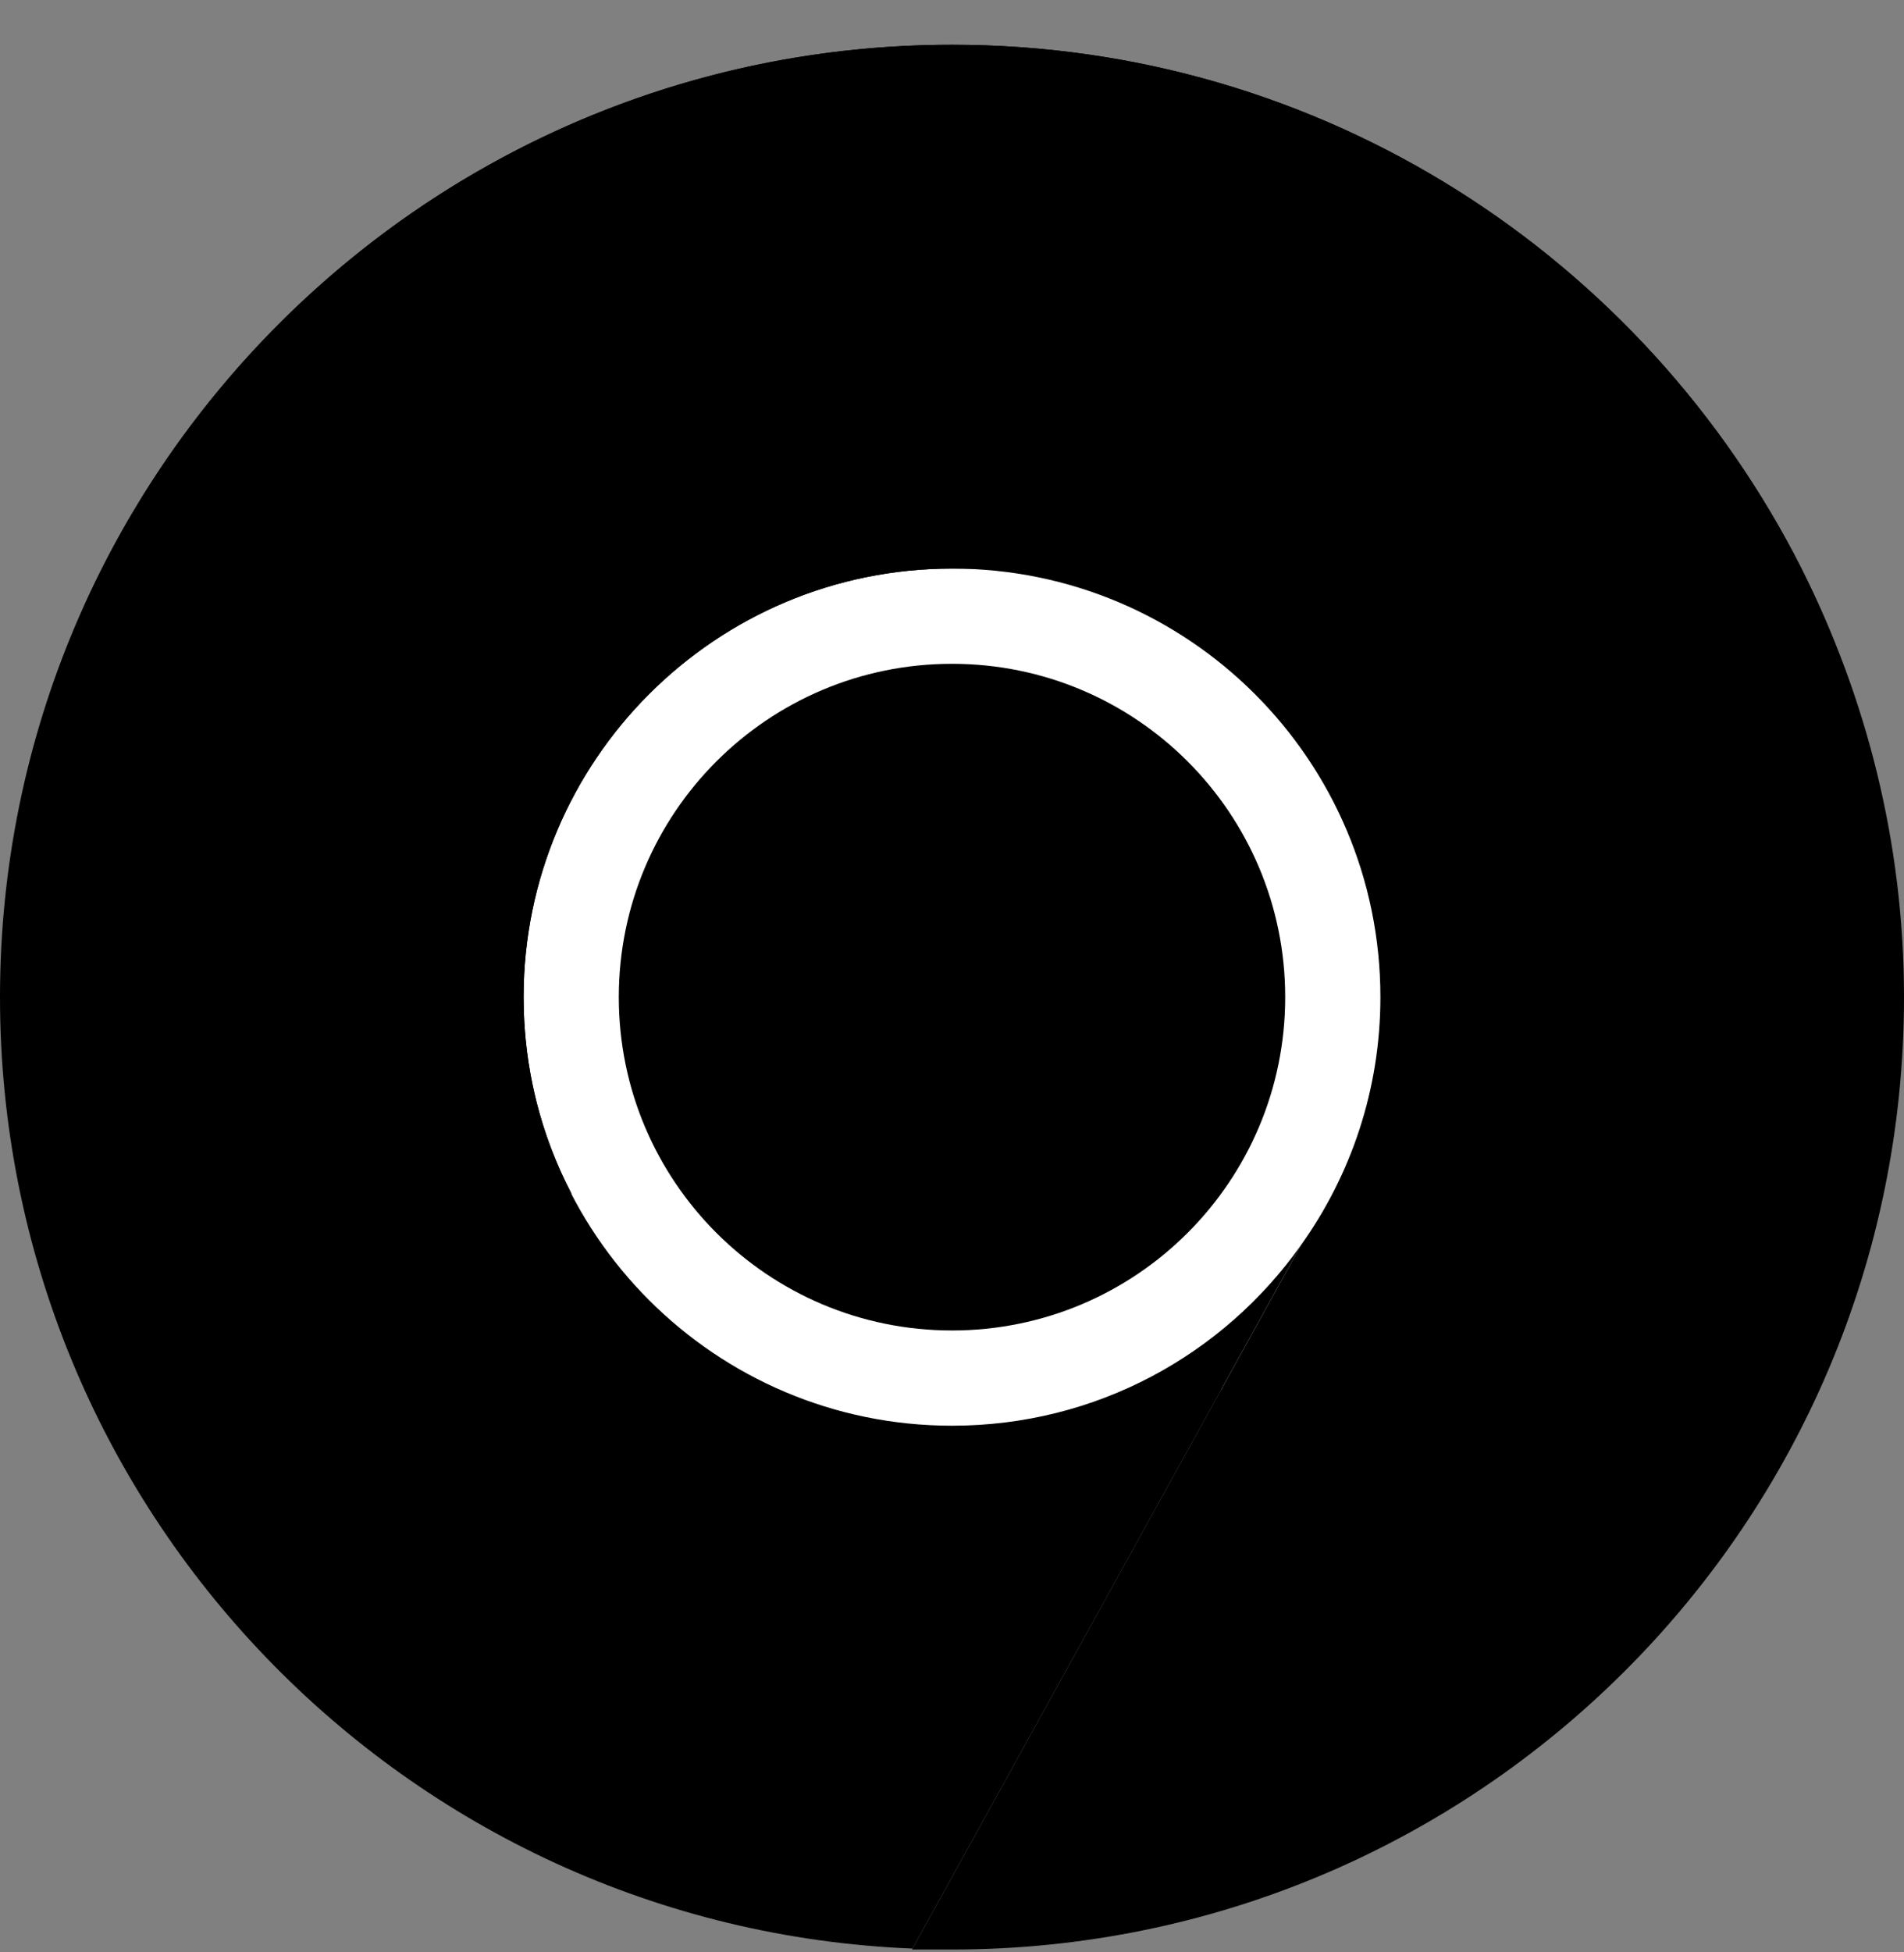
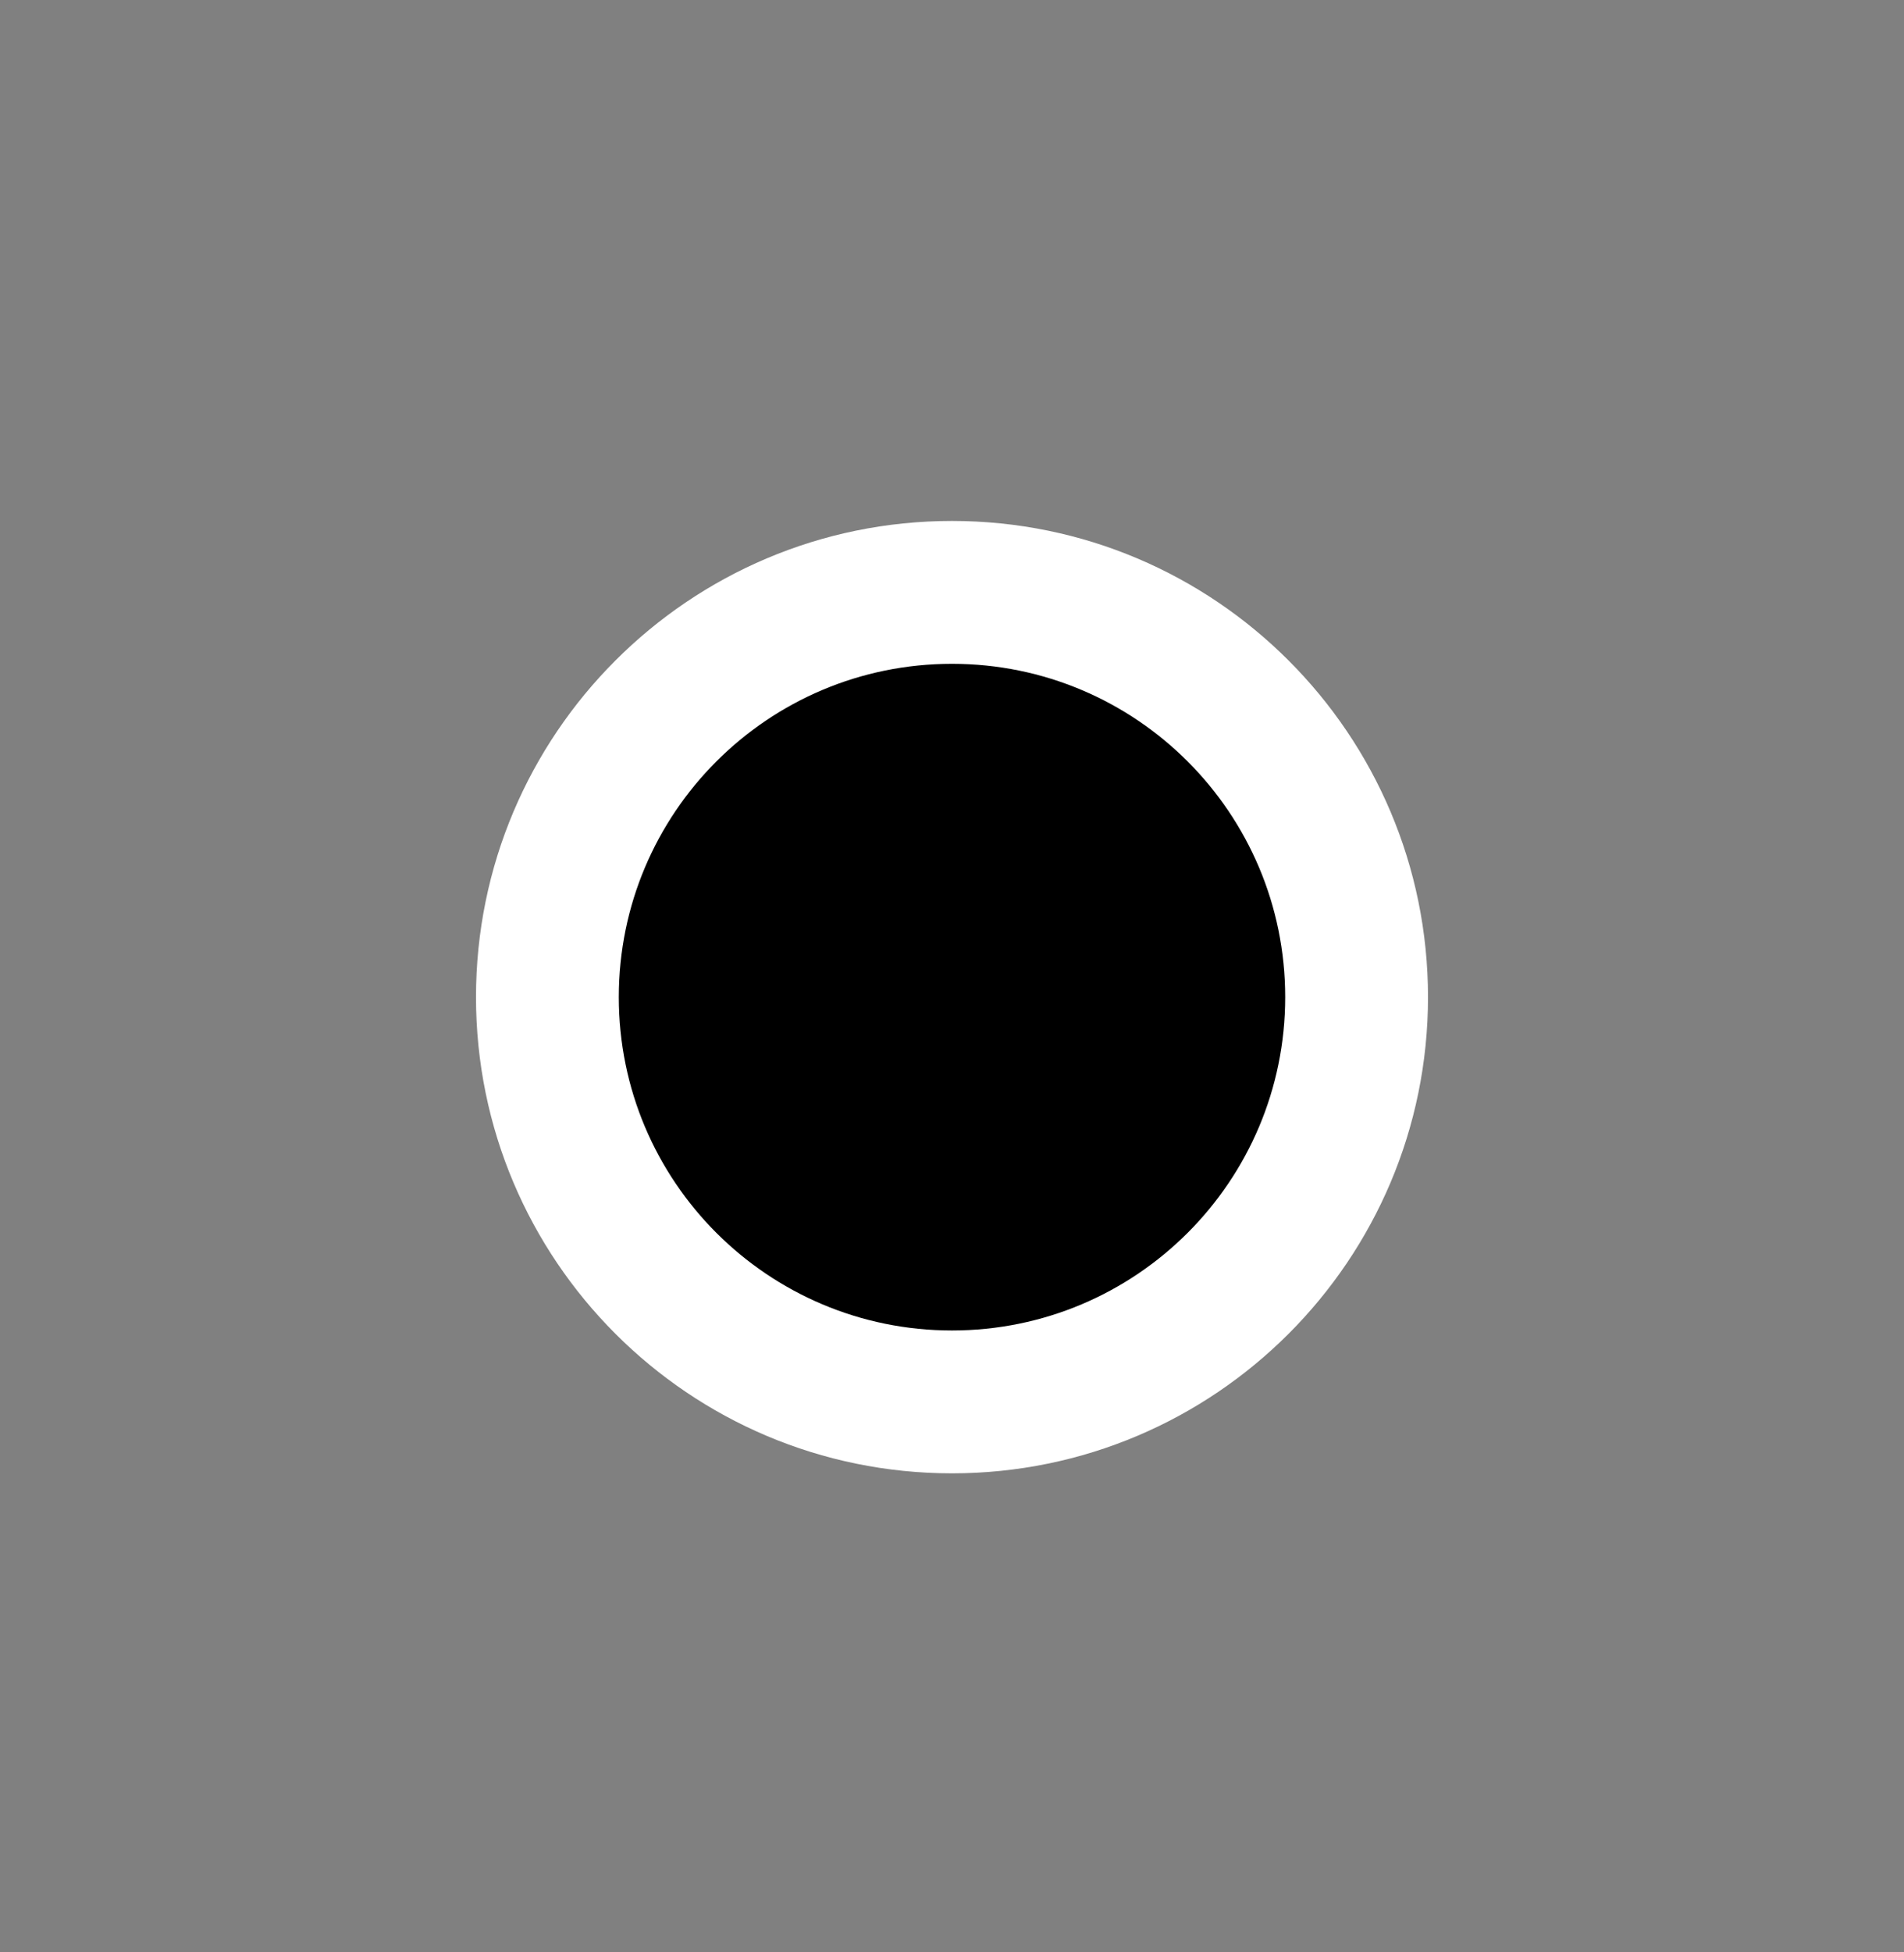
<svg xmlns="http://www.w3.org/2000/svg" width="40" height="41" viewBox="0 0 40 41" fill="none">
  <rect x="0" y="0" width="40" height="41" fill="#808080" stroke="none" />
  <path d="M30 20.94C30 26.461 25.521 30.94 20 30.94C14.479 30.94 10 26.461 10 20.94C10 15.419 14.479 10.94 20 10.94C25.521 10.94 30 15.419 30 20.94Z" fill="white" style="fill:white;fill-opacity:1;" />
-   <path d="M27.33 26.15L19.17 40.92C8.51 40.49 0 31.7 0 20.94C0 9.9 8.96 0.94 20 0.94V11.94C15.03 11.94 11 15.97 11 20.94C11 25.91 15.03 29.94 20 29.94C23.03 29.94 25.7 28.45 27.33 26.15Z" fill="url(#paint0_linear_2202_7211)" style="" />
-   <path d="M40 20.94C40 31.99 31.05 40.94 20 40.94H19.16L27.33 26.15C28.38 24.68 29 22.88 29 20.94C29 15.97 24.97 11.94 20 11.94V0.94C27.81 0.94 34.55 5.42 37.85 11.94C39.21 14.65 40 17.7 40 20.94Z" fill="url(#paint1_linear_2202_7211)" style="" />
-   <path d="M37.84 11.94H20C15.03 11.94 11 15.97 11 20.94C11 22.43 11.36 23.83 12.01 25.07H12L3.16 10.2H3.14C6.68 4.63 12.91 0.94 20 0.94C27.8 0.94 34.55 5.42 37.84 11.94Z" fill="url(#paint2_linear_2202_7211)" style="" />
-   <path d="M27 20.94C27 24.807 23.867 27.94 20 27.94C16.133 27.94 13 24.807 13 20.94C13 17.073 16.133 13.94 20 13.94C23.867 13.94 27 17.073 27 20.94Z" fill="url(#paint3_linear_2202_7211)" style="" />
+   <path d="M27 20.94C27 24.807 23.867 27.94 20 27.94C16.133 27.94 13 24.807 13 20.94C13 17.073 16.133 13.94 20 13.94C23.867 13.94 27 17.073 27 20.94" fill="url(#paint3_linear_2202_7211)" style="" />
  <defs>
    <linearGradient id="paint0_linear_2202_7211" x1="1.789" y1="12.584" x2="27.324" y2="26.161" gradientUnits="userSpaceOnUse">
      <stop stop-color="#4CAF50" style="stop-color:#4CAF50;stop-color:color(display-p3 0.298 0.686 0.314);stop-opacity:1;" />
      <stop offset="0.489" stop-color="#4AAF50" style="stop-color:#4AAF50;stop-color:color(display-p3 0.29 0.686 0.314);stop-opacity:1;" />
      <stop offset="0.665" stop-color="#43AD50" style="stop-color:#43AD50;stop-color:color(display-p3 0.263 0.678 0.314);stop-opacity:1;" />
      <stop offset="0.79" stop-color="#38AA50" style="stop-color:#38AA50;stop-color:color(display-p3 0.22 0.667 0.314);stop-opacity:1;" />
      <stop offset="0.892" stop-color="#27A550" style="stop-color:#27A550;stop-color:color(display-p3 0.153 0.647 0.314);stop-opacity:1;" />
      <stop offset="0.978" stop-color="#11A050" style="stop-color:#11A050;stop-color:color(display-p3 0.067 0.627 0.314);stop-opacity:1;" />
      <stop offset="1" stop-color="#0A9E50" style="stop-color:#0A9E50;stop-color:color(display-p3 0.039 0.62 0.314);stop-opacity:1;" />
    </linearGradient>
    <linearGradient id="paint1_linear_2202_7211" x1="29.58" y1="40.94" x2="29.58" y2="12.143" gradientUnits="userSpaceOnUse">
      <stop stop-color="#FFD747" style="stop-color:#FFD747;stop-color:color(display-p3 1 0.843 0.278);stop-opacity:1;" />
      <stop offset="0.482" stop-color="#FFD645" style="stop-color:#FFD645;stop-color:color(display-p3 1 0.839 0.271);stop-opacity:1;" />
      <stop offset="0.655" stop-color="#FED43E" style="stop-color:#FED43E;stop-color:color(display-p3 0.996 0.831 0.243);stop-opacity:1;" />
      <stop offset="0.779" stop-color="#FCCF33" style="stop-color:#FCCF33;stop-color:color(display-p3 0.988 0.812 0.2);stop-opacity:1;" />
      <stop offset="0.879" stop-color="#FAC922" style="stop-color:#FAC922;stop-color:color(display-p3 0.98 0.788 0.133);stop-opacity:1;" />
      <stop offset="0.964" stop-color="#F7C10C" style="stop-color:#F7C10C;stop-color:color(display-p3 0.969 0.757 0.047);stop-opacity:1;" />
      <stop offset="1" stop-color="#F5BC00" style="stop-color:#F5BC00;stop-color:color(display-p3 0.961 0.737 0);stop-opacity:1;" />
    </linearGradient>
    <linearGradient id="paint2_linear_2202_7211" x1="32.128" y1="2.643" x2="7.574" y2="17.986" gradientUnits="userSpaceOnUse">
      <stop stop-color="#F7572F" style="stop-color:#F7572F;stop-color:color(display-p3 0.969 0.341 0.184);stop-opacity:1;" />
      <stop offset="0.523" stop-color="#F7552D" style="stop-color:#F7552D;stop-color:color(display-p3 0.969 0.333 0.176);stop-opacity:1;" />
      <stop offset="0.712" stop-color="#F75026" style="stop-color:#F75026;stop-color:color(display-p3 0.969 0.314 0.149);stop-opacity:1;" />
      <stop offset="0.846" stop-color="#F7461B" style="stop-color:#F7461B;stop-color:color(display-p3 0.969 0.275 0.106);stop-opacity:1;" />
      <stop offset="0.954" stop-color="#F7390A" style="stop-color:#F7390A;stop-color:color(display-p3 0.969 0.224 0.039);stop-opacity:1;" />
      <stop offset="1" stop-color="#F73100" style="stop-color:#F73100;stop-color:color(display-p3 0.969 0.192 0);stop-opacity:1;" />
    </linearGradient>
    <linearGradient id="paint3_linear_2202_7211" x1="15.05" y1="15.99" x2="24.95" y2="25.89" gradientUnits="userSpaceOnUse">
      <stop stop-color="#2AA4F4" style="stop-color:#2AA4F4;stop-color:color(display-p3 0.165 0.643 0.957);stop-opacity:1;" />
      <stop offset="1" stop-color="#007AD9" style="stop-color:#007AD9;stop-color:color(display-p3 0 0.478 0.851);stop-opacity:1;" />
    </linearGradient>
  </defs>
</svg>